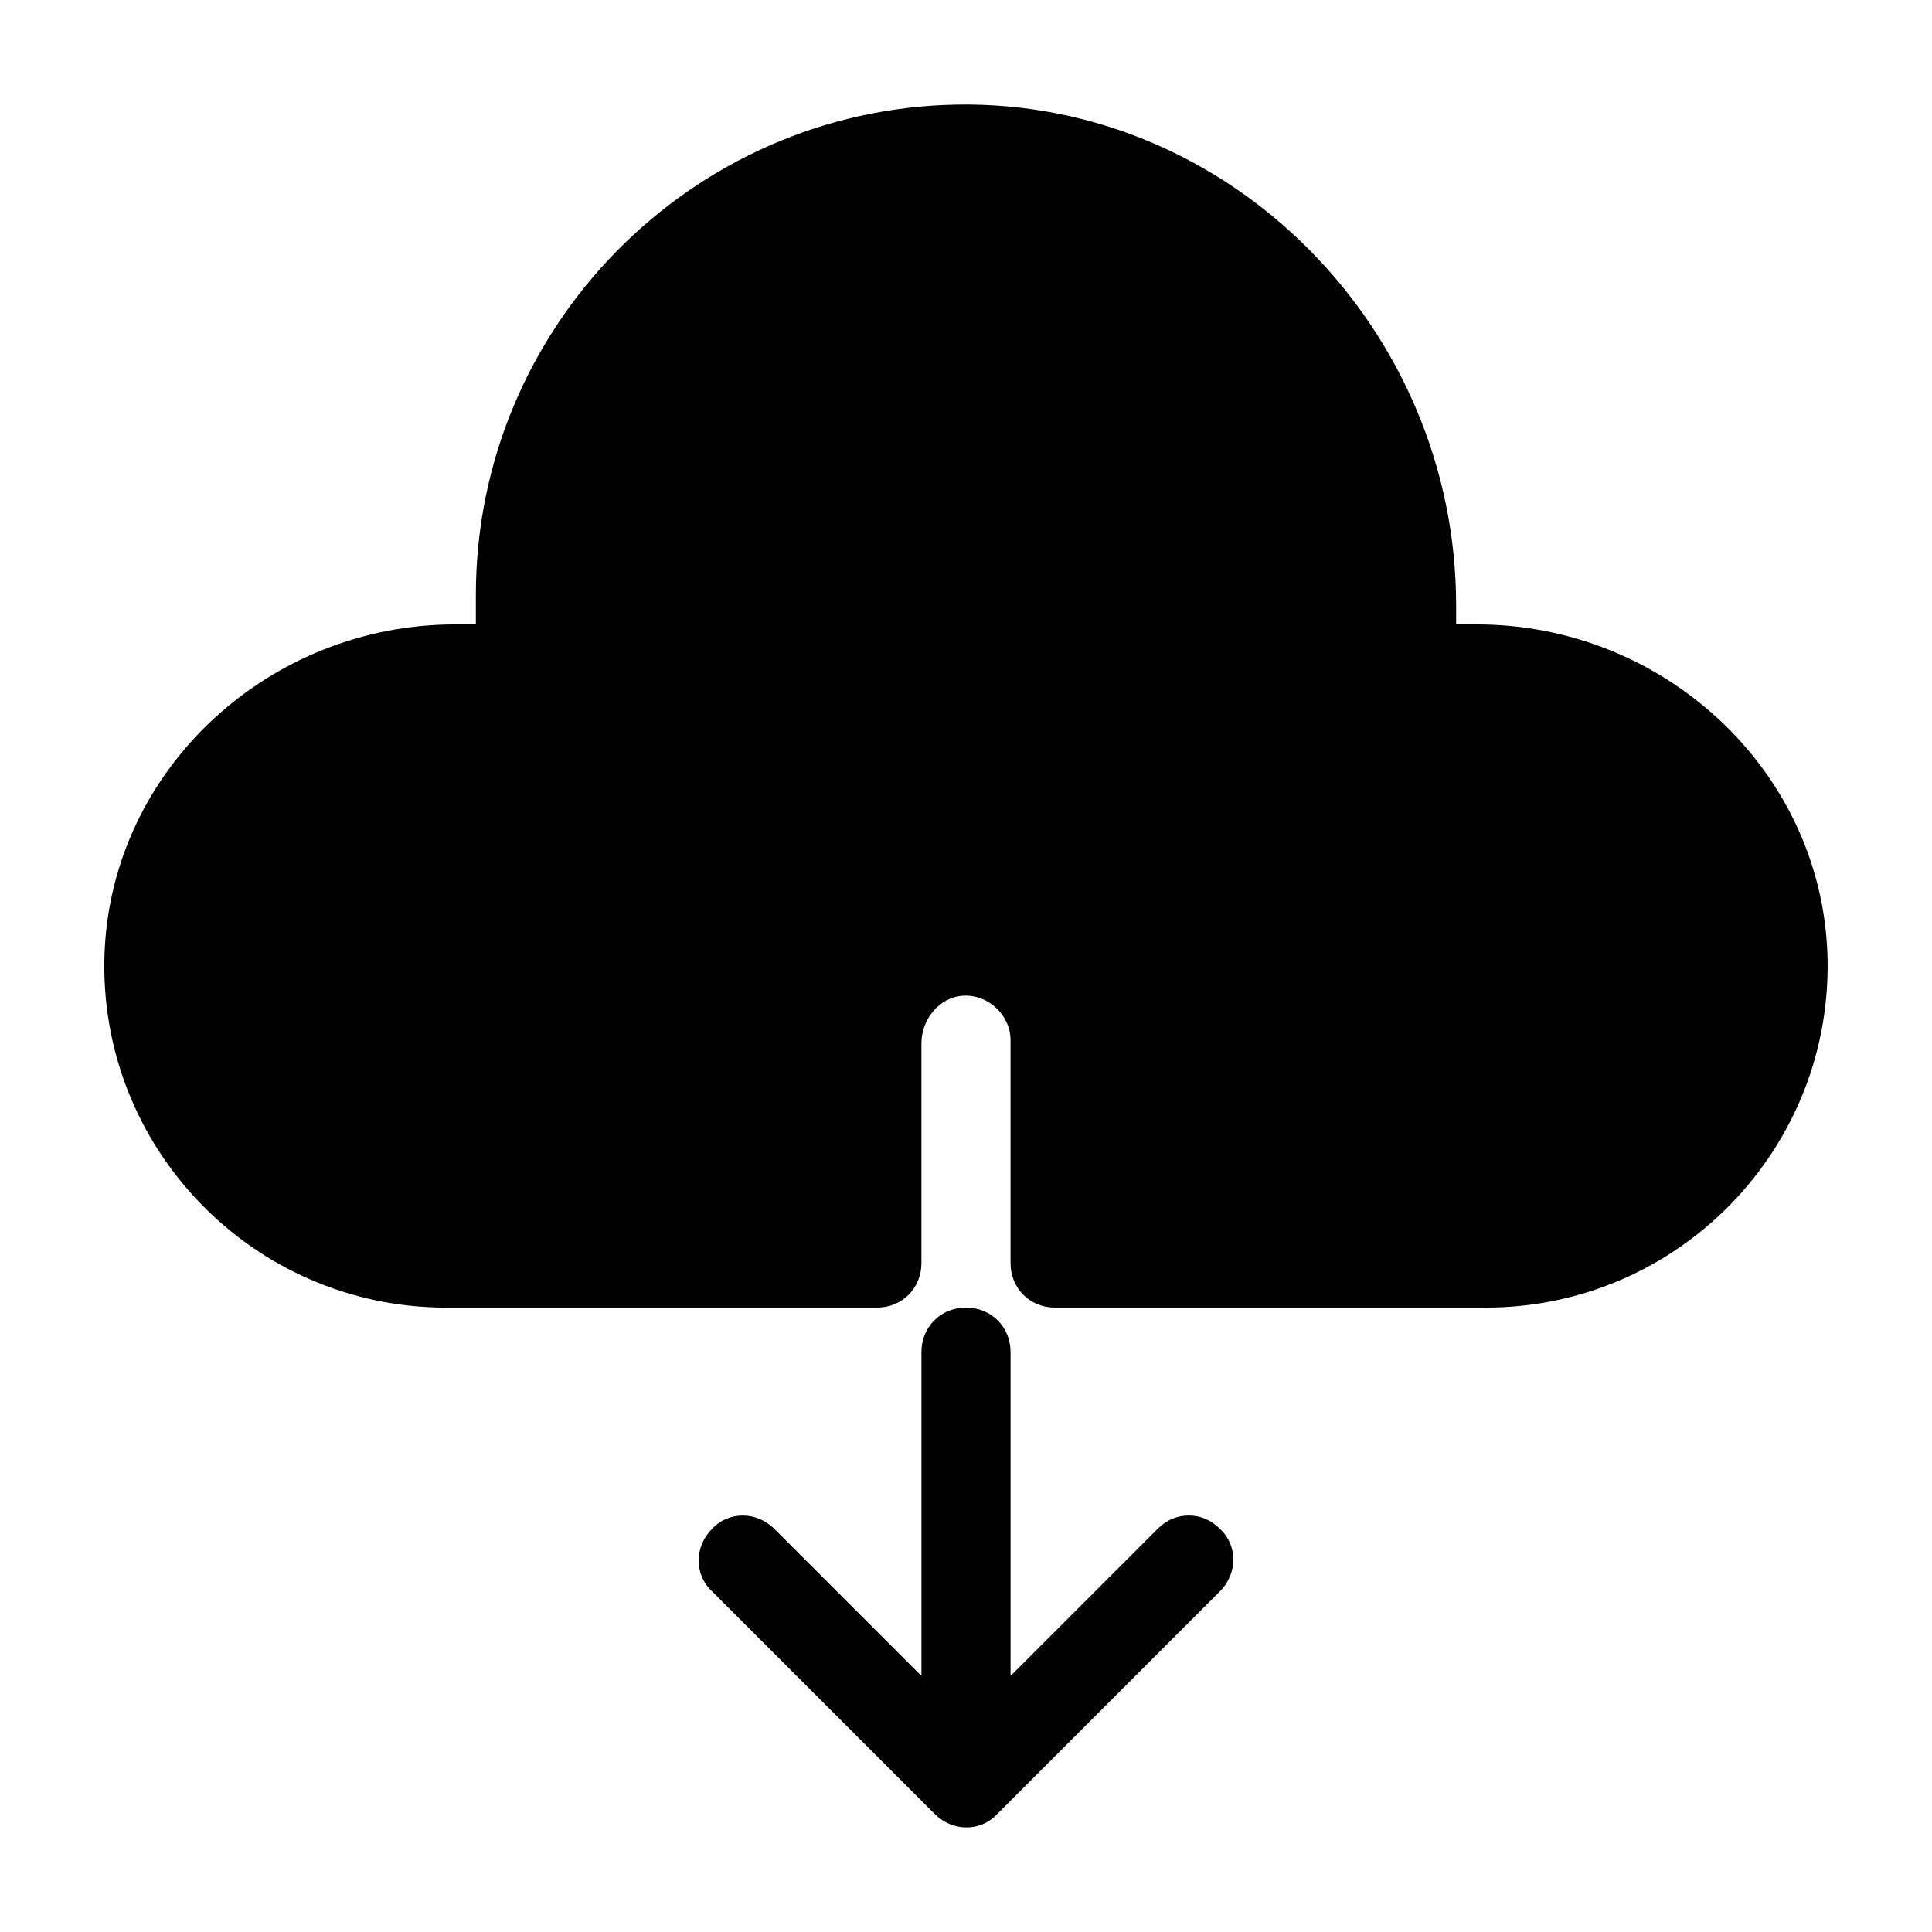
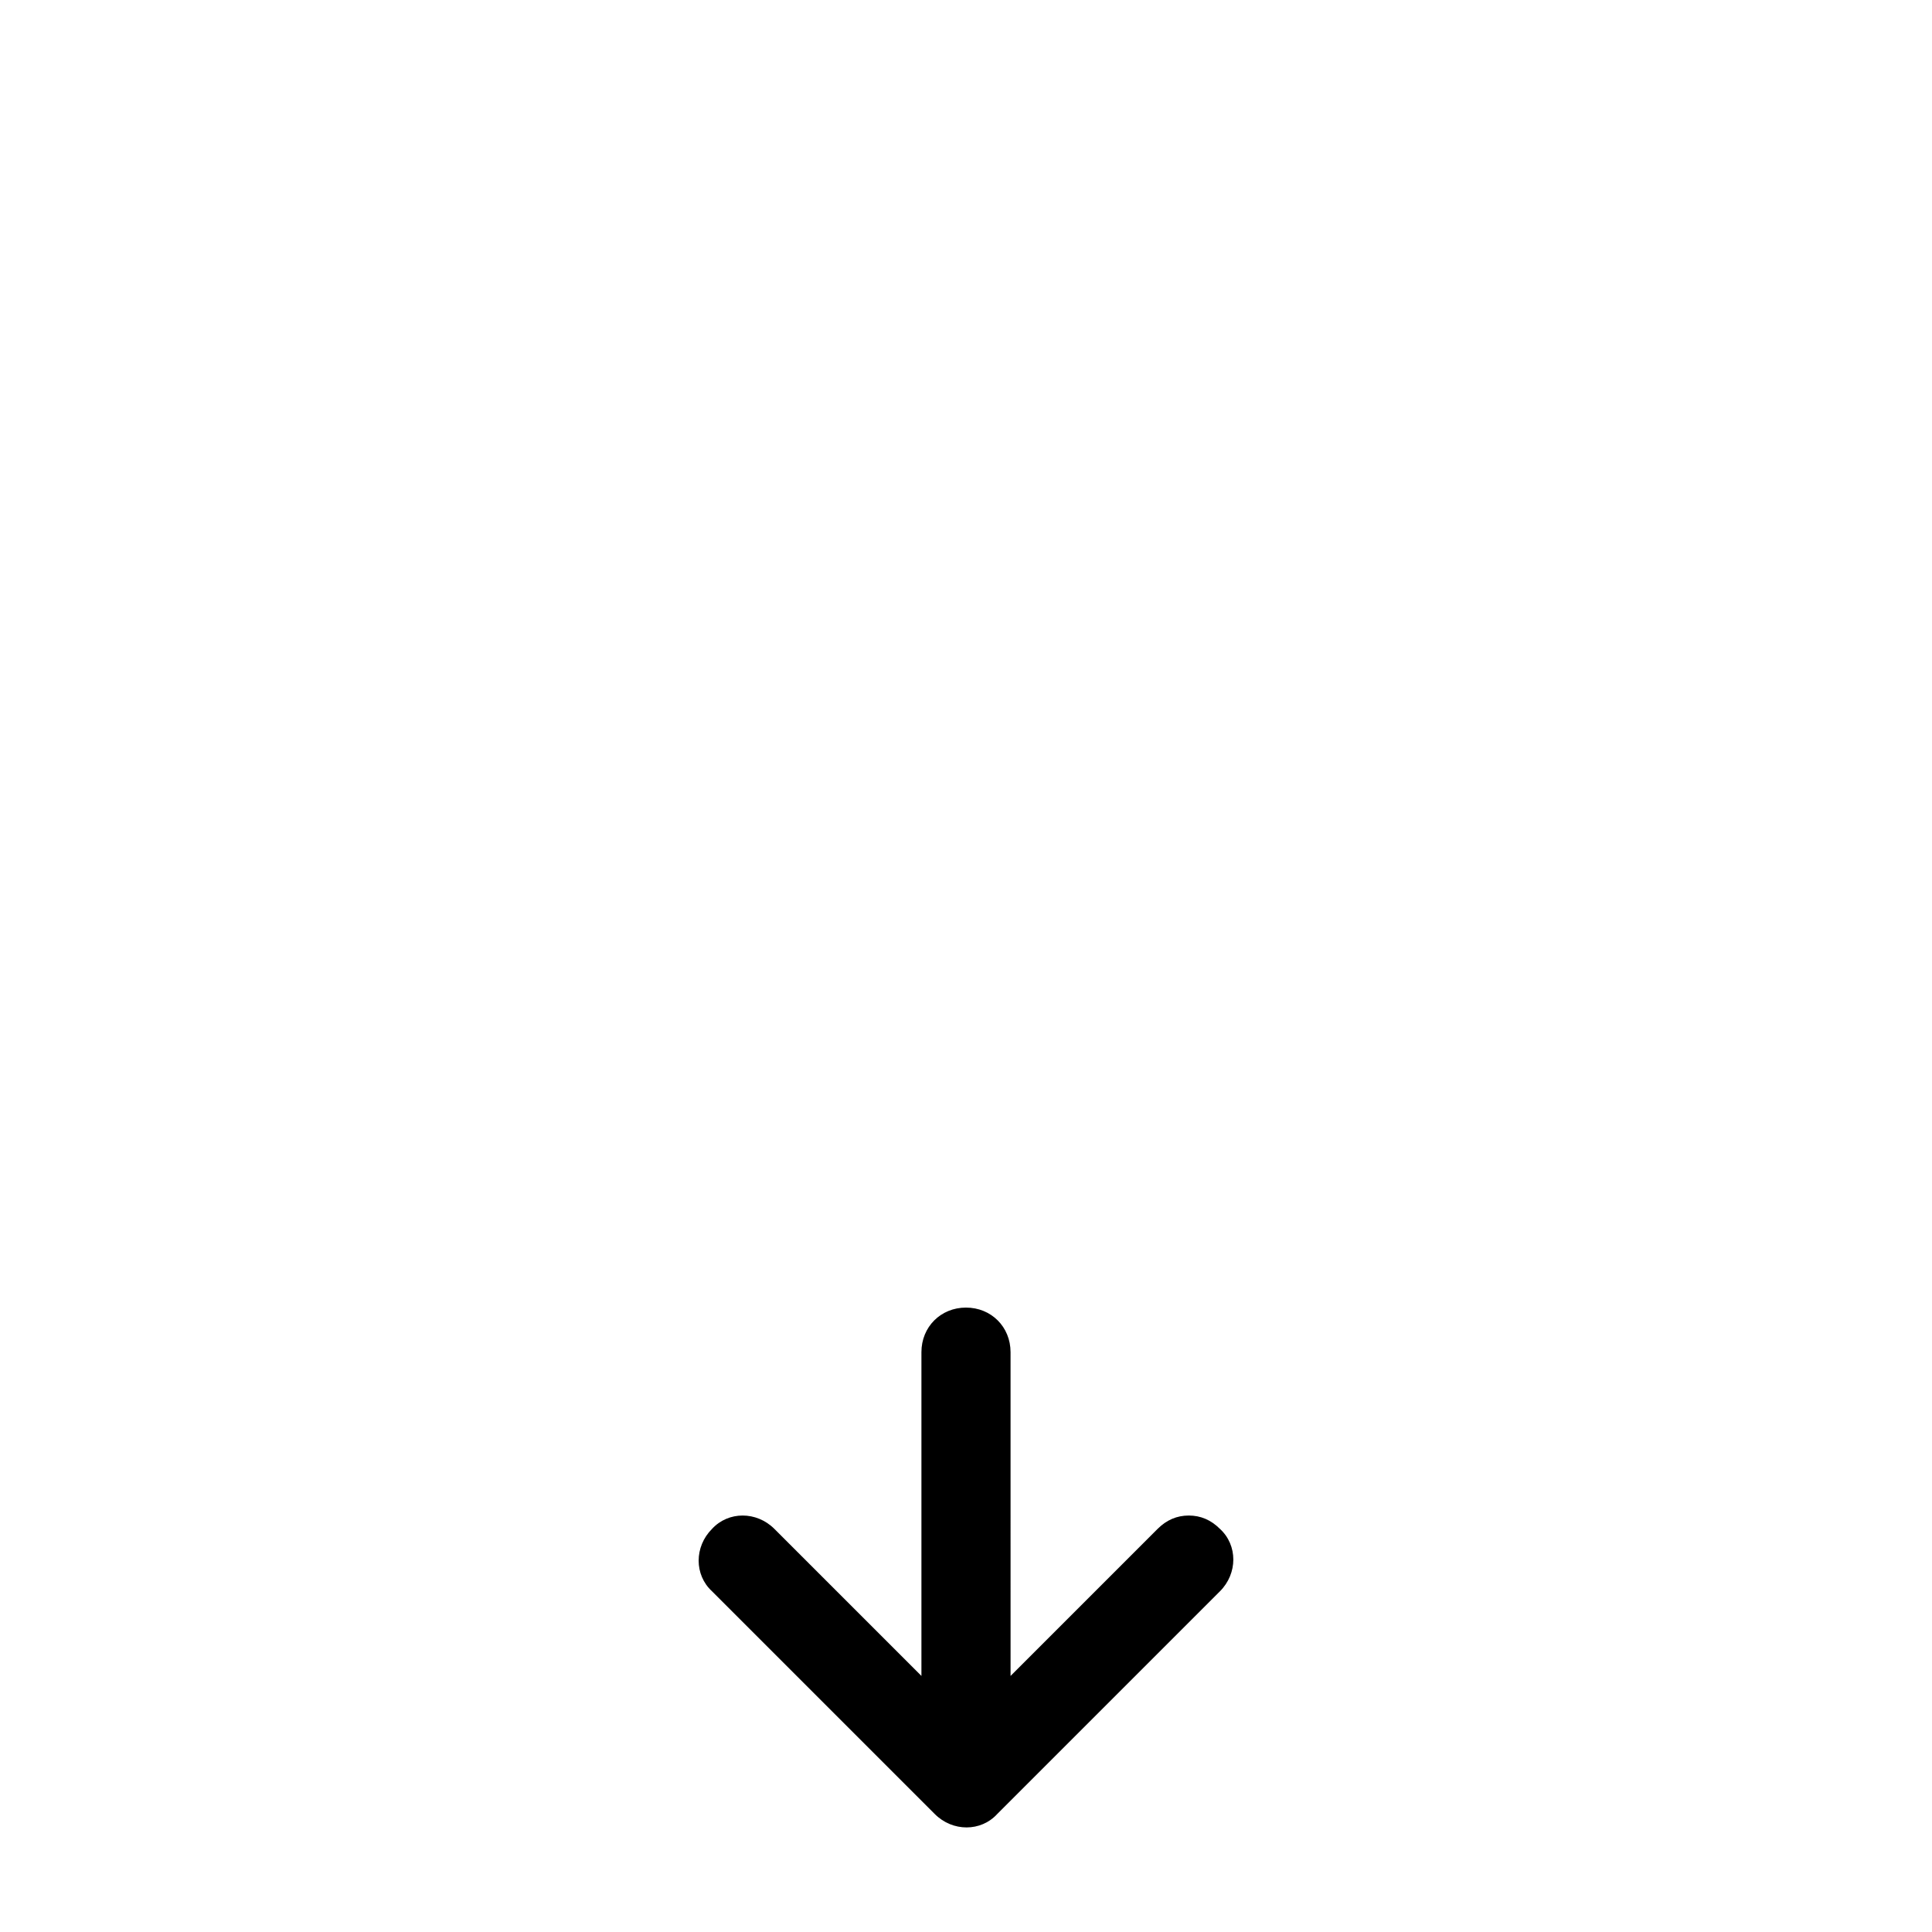
<svg xmlns="http://www.w3.org/2000/svg" fill="#000000" width="800px" height="800px" version="1.1" viewBox="144 144 512 512">
  <g>
-     <path d="m535.4 309.47h-5.512v-5.117c0-72.812-59.434-133.82-132.25-132.64-70.453 1.18-127.53 59.039-127.53 129.89v7.871h-5.512c-49.199 0-90.918 38.18-92.887 86.988-1.969 51.562 39.359 94.07 90.527 94.07h114.14c6.691 0 11.809-5.117 11.809-11.809v-58.254c0-6.297 4.723-12.203 11.02-12.594 6.691-0.395 12.594 5.117 12.594 11.809v59.039c0 6.691 5.117 11.809 11.809 11.809h114.14c51.168 0 92.496-42.508 90.527-94.07-1.965-48.809-43.688-86.988-92.887-86.988z" />
    <path d="m459.04 545.63c-3.148 0-5.902 1.18-8.266 3.543l-38.965 38.965-0.004-85.805c0-6.691-5.117-11.809-11.809-11.809s-11.809 5.117-11.809 11.809v85.805l-38.965-38.965c-4.723-4.723-12.203-4.723-16.531 0-4.723 4.723-4.723 12.203 0 16.531l59.039 59.039c4.723 4.723 12.203 4.723 16.531 0l59.039-59.039c4.723-4.723 4.723-12.203 0-16.531-2.359-2.363-5.113-3.543-8.262-3.543z" />
  </g>
</svg>